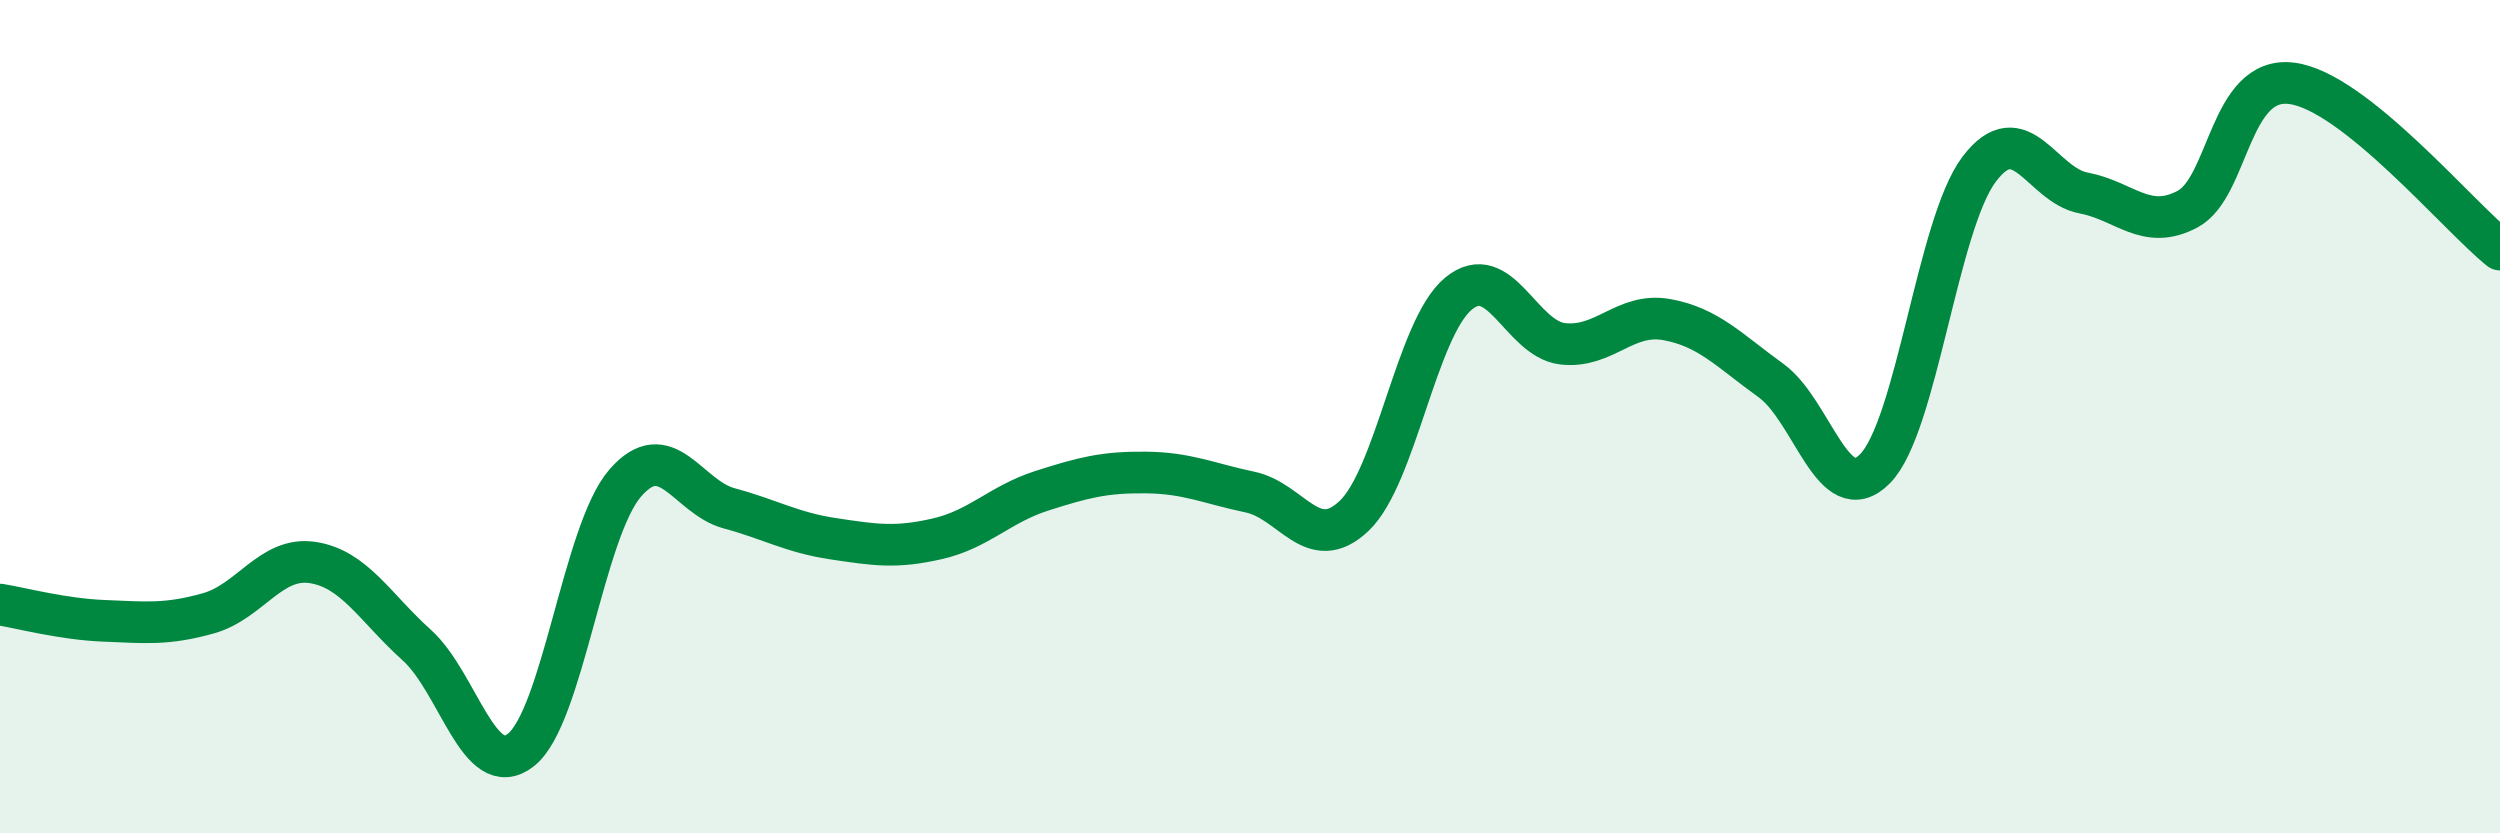
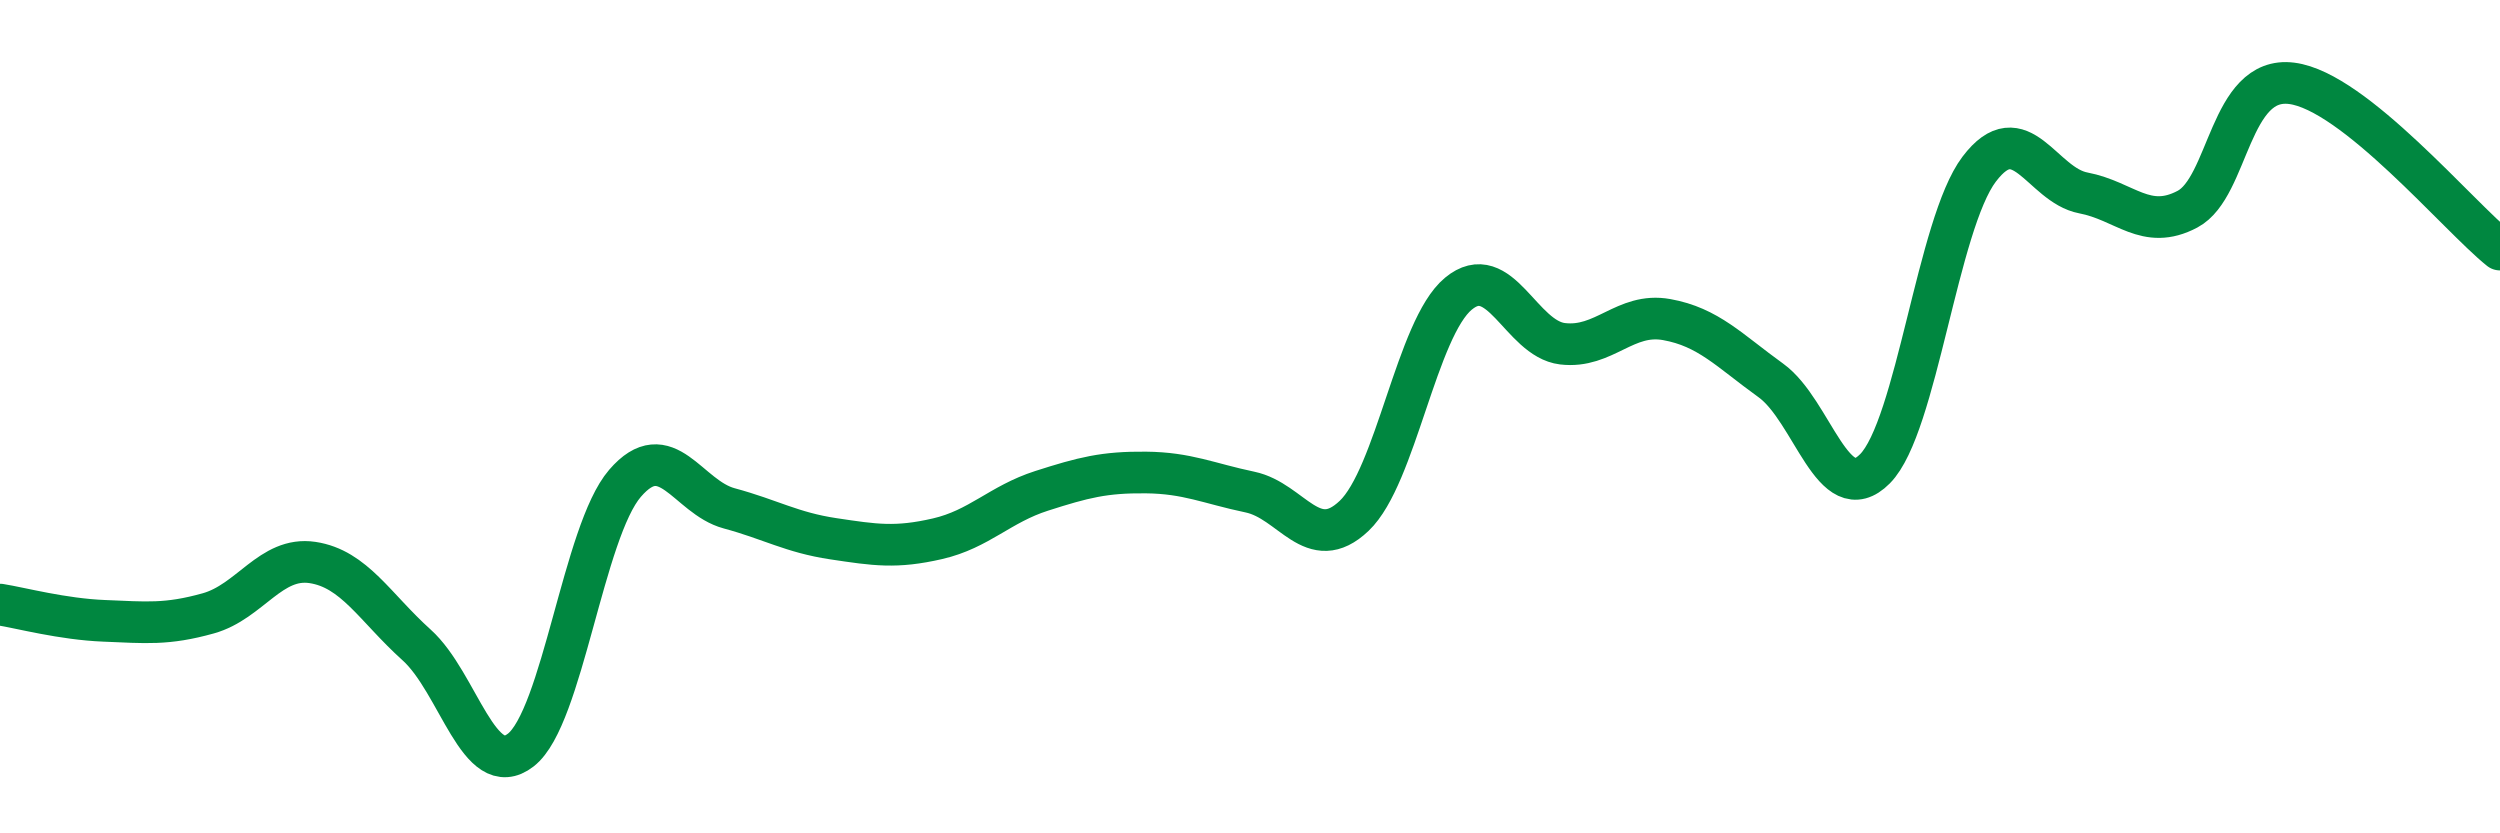
<svg xmlns="http://www.w3.org/2000/svg" width="60" height="20" viewBox="0 0 60 20">
-   <path d="M 0,14.51 C 0.5,14.59 1.5,14.86 2.5,14.9 C 3.5,14.94 4,15 5,14.72 C 6,14.44 6.5,13.35 7.5,13.5 C 8.5,13.65 9,14.58 10,15.48 C 11,16.38 11.5,18.78 12.5,18 C 13.5,17.22 14,12.76 15,11.6 C 16,10.44 16.5,11.93 17.5,12.2 C 18.5,12.47 19,12.78 20,12.93 C 21,13.08 21.5,13.16 22.5,12.93 C 23.5,12.7 24,12.1 25,11.78 C 26,11.46 26.5,11.33 27.5,11.34 C 28.5,11.35 29,11.6 30,11.81 C 31,12.02 31.5,13.33 32.5,12.38 C 33.5,11.43 34,7.88 35,7.05 C 36,6.22 36.5,8.13 37.5,8.25 C 38.5,8.37 39,7.49 40,7.67 C 41,7.85 41.5,8.41 42.5,9.13 C 43.5,9.85 44,12.26 45,11.25 C 46,10.24 46.5,5.38 47.5,4.06 C 48.5,2.74 49,4.44 50,4.63 C 51,4.82 51.5,5.55 52.5,5.02 C 53.5,4.49 53.5,1.81 55,2 C 56.5,2.19 59,5.19 60,5.99L60 20L0 20Z" fill="#008740" opacity="0.1" stroke-linecap="round" stroke-linejoin="round" />
  <path d="M 0,14.51 C 0.5,14.59 1.5,14.86 2.5,14.9 C 3.5,14.94 4,15 5,14.72 C 6,14.44 6.5,13.35 7.5,13.5 C 8.5,13.65 9,14.58 10,15.48 C 11,16.38 11.5,18.78 12.5,18 C 13.5,17.22 14,12.76 15,11.6 C 16,10.44 16.5,11.93 17.5,12.2 C 18.5,12.47 19,12.78 20,12.93 C 21,13.08 21.5,13.16 22.5,12.93 C 23.5,12.7 24,12.1 25,11.78 C 26,11.46 26.5,11.33 27.5,11.34 C 28.5,11.35 29,11.6 30,11.81 C 31,12.02 31.5,13.33 32.5,12.38 C 33.5,11.43 34,7.88 35,7.05 C 36,6.22 36.5,8.13 37.5,8.25 C 38.5,8.37 39,7.49 40,7.67 C 41,7.85 41.5,8.41 42.5,9.13 C 43.5,9.85 44,12.26 45,11.25 C 46,10.24 46.5,5.38 47.5,4.06 C 48.5,2.74 49,4.44 50,4.63 C 51,4.82 51.5,5.55 52.5,5.02 C 53.5,4.49 53.5,1.81 55,2 C 56.5,2.19 59,5.19 60,5.99" stroke="#008740" stroke-width="1" fill="none" stroke-linecap="round" stroke-linejoin="round" />
</svg>